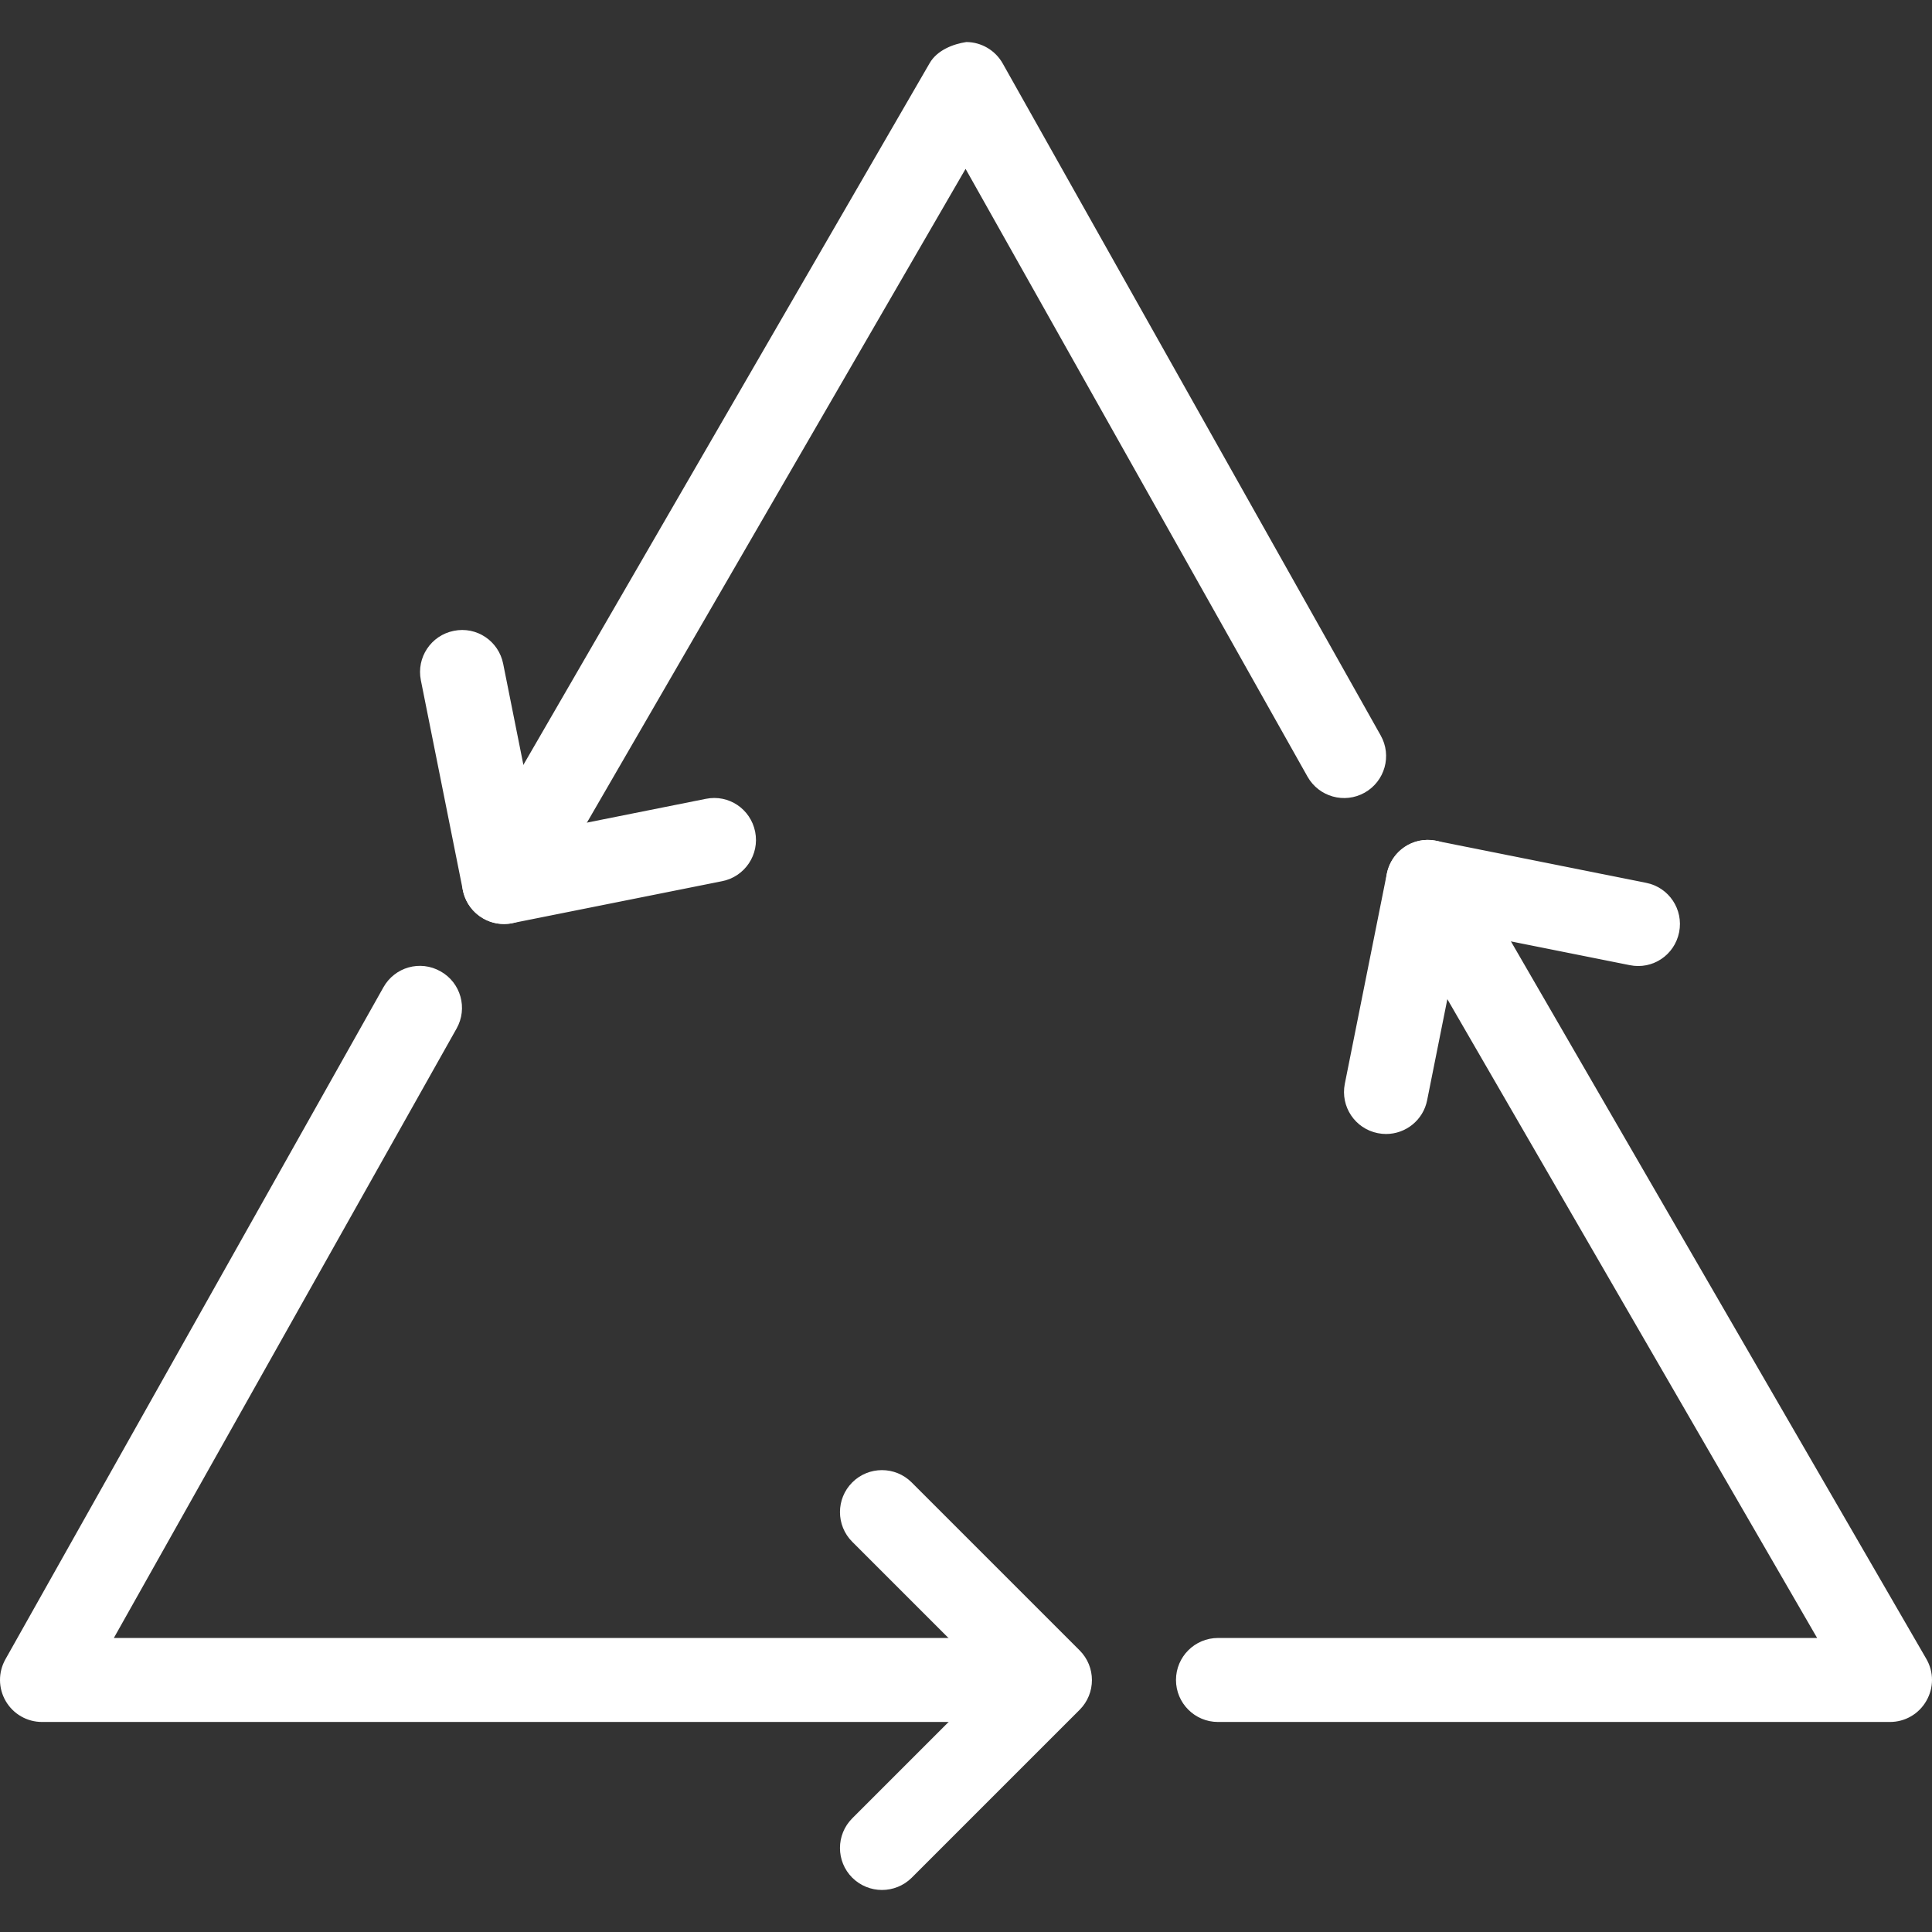
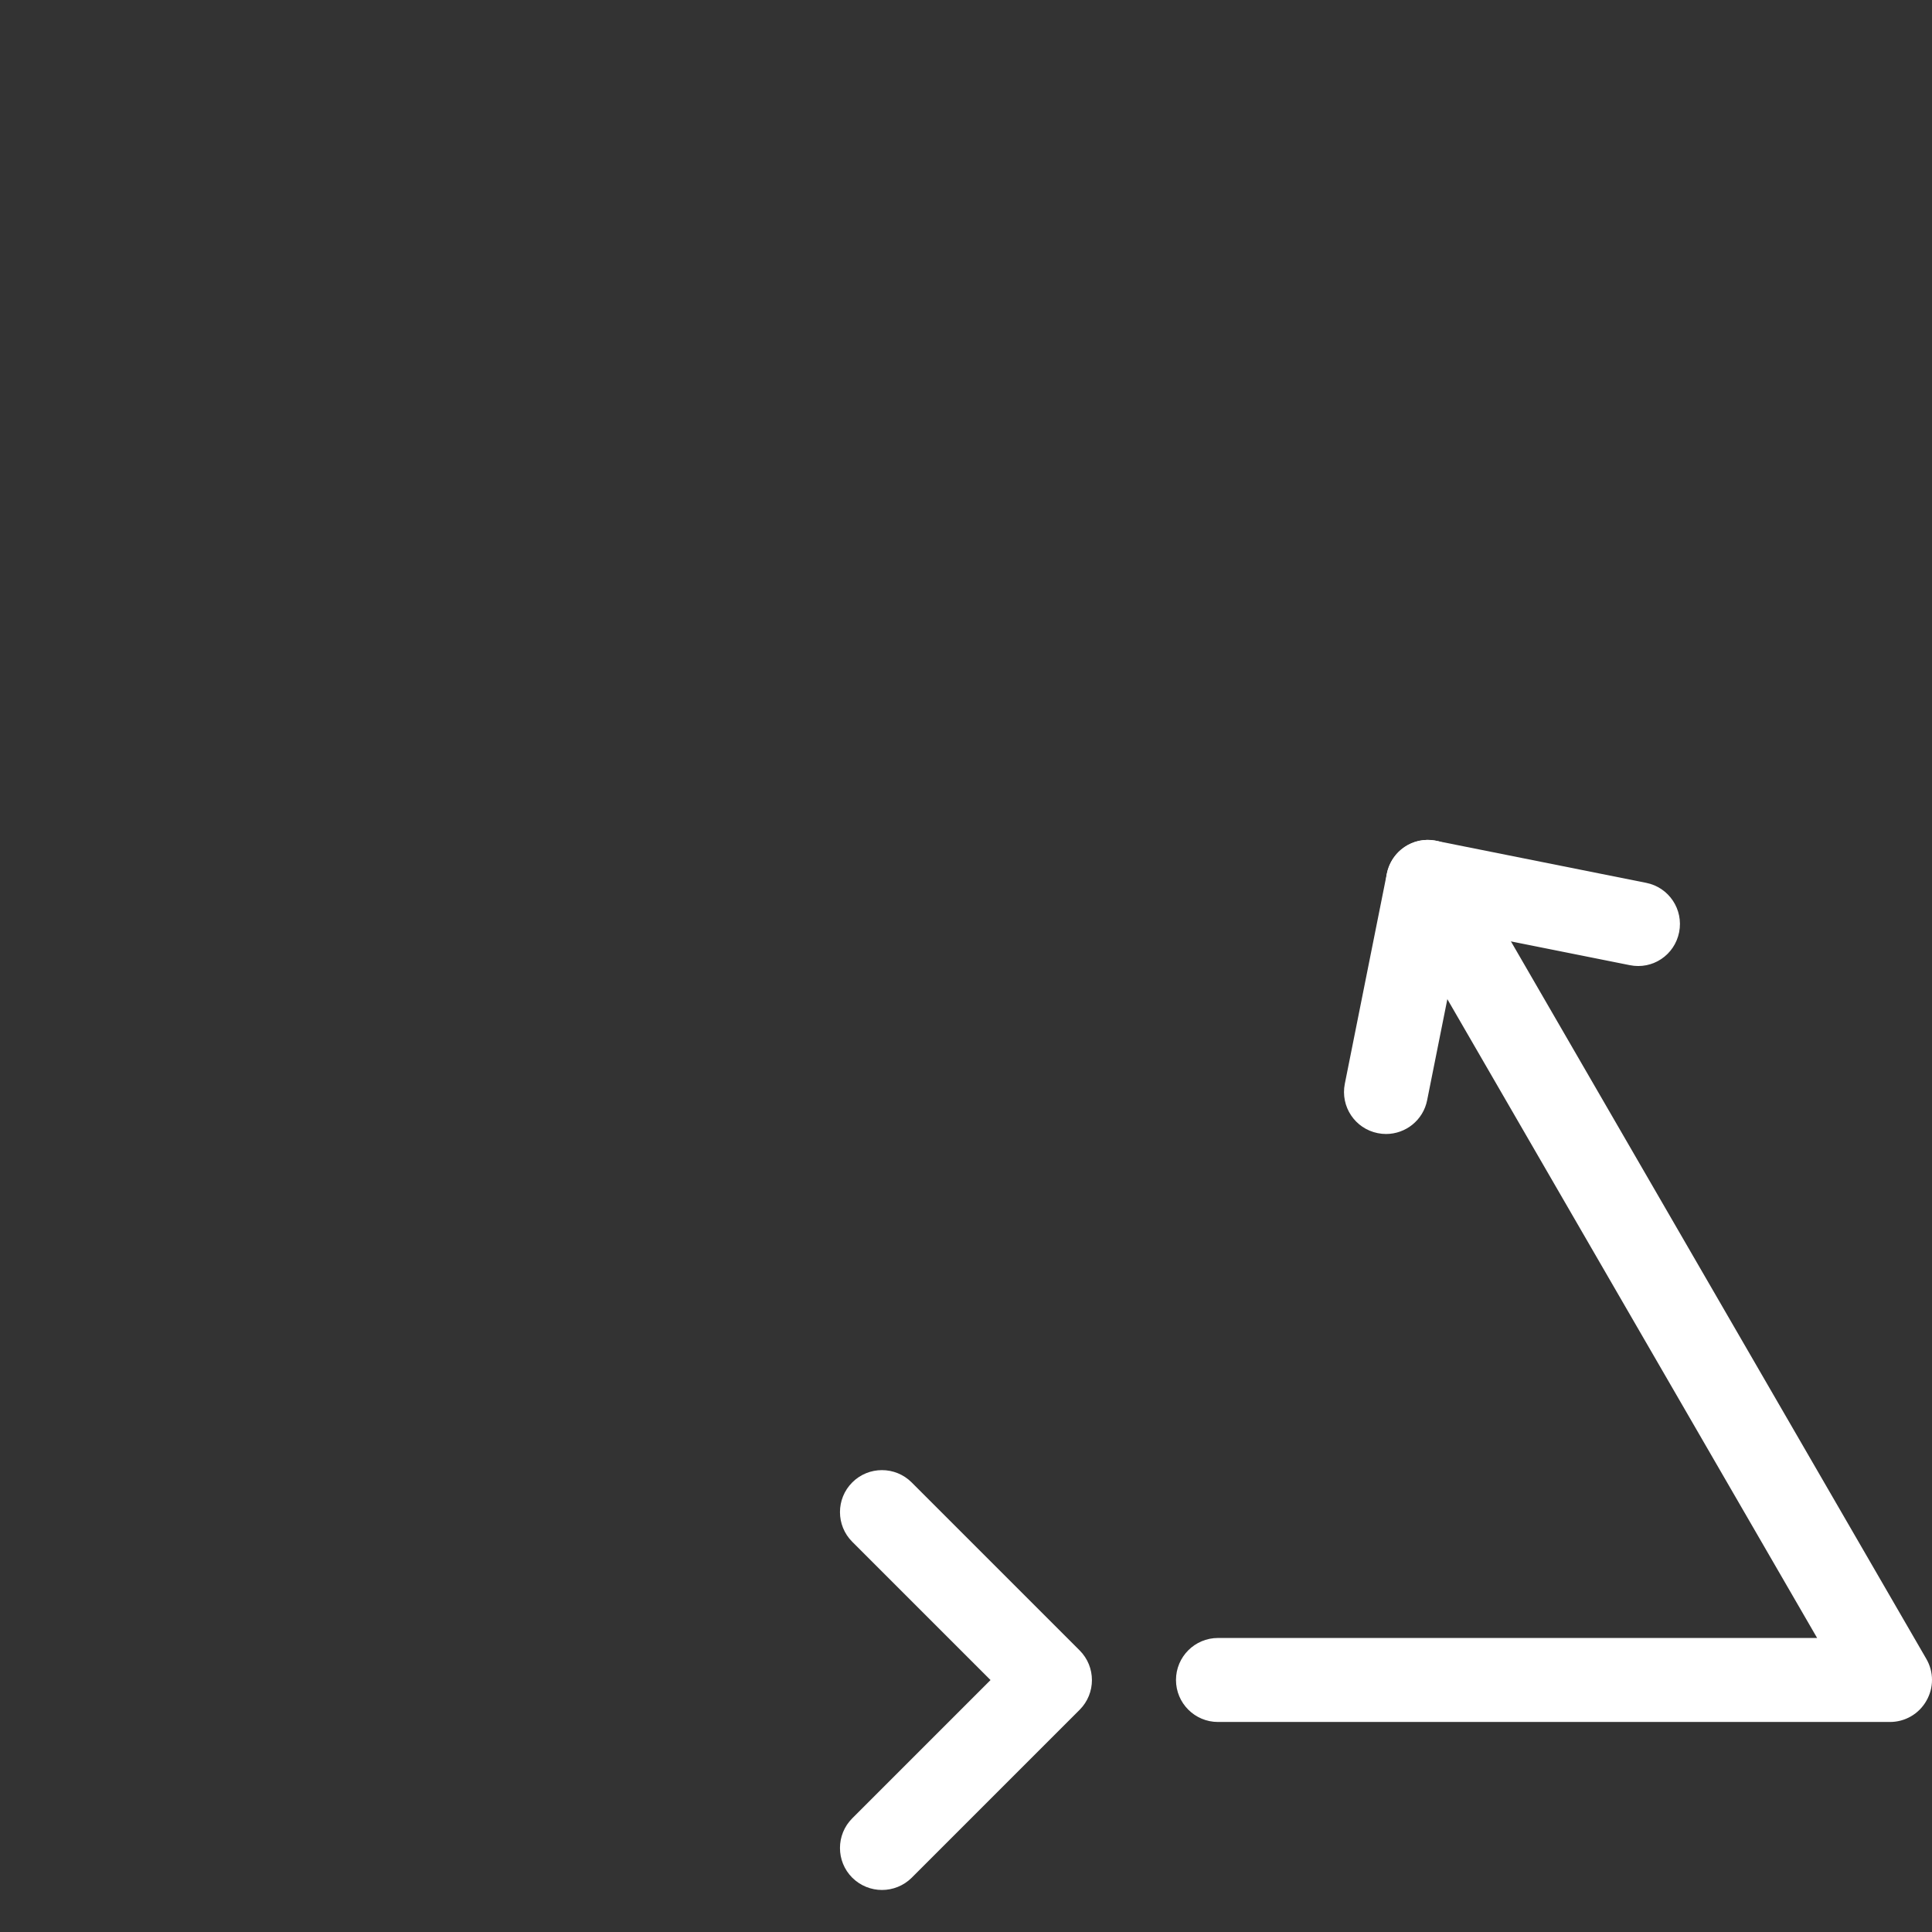
<svg xmlns="http://www.w3.org/2000/svg" version="1.1" id="Layer_1" x="0px" y="0px" viewBox="0 0 490.686 490.686" style="enable-background:new 0 0 490.686 490.686;" xml:space="preserve" fill="#fff">
  <rect x="0" y="0" width="490.686" height="490.686" fill="#333333" stroke="none" />
  <g>
    <g>
      <path d="M489.246,421.322L371.912,218.655c-2.965-5.12-9.493-6.869-14.571-3.883c-5.099,2.944-6.848,9.472-3.883,14.571    l108.053,186.667H309.342c-5.888,0-10.667,4.779-10.667,10.667c0,5.888,4.779,10.667,10.667,10.667h170.667    c3.819,0,7.339-2.027,9.237-5.355C491.166,428.681,491.166,424.628,489.246,421.322z" />
    </g>
  </g>
  <g>
    <g>
-       <path d="M350.664,186.783l-96-170.667c-1.877-3.328-5.397-5.419-9.237-5.44c-3.285,0.491-7.381,2.027-9.301,5.333L118.792,218.676    c-2.965,5.099-1.216,11.627,3.883,14.571c1.685,0.981,3.52,1.429,5.333,1.429c3.669,0,7.253-1.899,9.237-5.333L245.235,42.889    l86.848,154.368c2.88,5.12,9.387,6.955,14.528,4.053C351.731,198.409,353.566,191.924,350.664,186.783z" />
-     </g>
+       </g>
  </g>
  <g>
    <g>
-       <path d="M251.294,416.009H28.915l87.04-154.773c2.901-5.141,1.088-11.648-4.053-14.528c-5.184-2.944-11.648-1.088-14.528,4.053    l-96,170.667c-1.856,3.307-1.835,7.339,0.085,10.624c1.92,3.285,5.419,5.291,9.216,5.291h240.619    c5.888,0,10.667-4.779,10.667-10.667C261.96,420.788,257.182,416.009,251.294,416.009z" />
-     </g>
+       </g>
  </g>
  <g>
    <g>
      <path d="M274.206,419.167L231.539,376.5c-4.16-4.16-10.923-4.16-15.083,0c-4.16,4.16-4.16,10.923,0,15.083l35.115,35.115    l-35.115,35.115c-4.16,4.16-4.16,10.923,0,15.083c2.091,2.069,4.821,3.115,7.552,3.115c2.731,0,5.461-1.045,7.531-3.093    l42.667-42.667C278.366,430.089,278.366,423.327,274.206,419.167z" />
    </g>
  </g>
  <g>
    <g>
-       <path d="M191.795,211.252c-1.152-5.76-6.677-9.557-12.544-8.363l-42.88,8.576l-8.576-42.88c-1.152-5.781-6.741-9.557-12.544-8.363    c-5.781,1.152-9.515,6.763-8.363,12.544l10.667,53.333c1.024,5.077,5.483,8.576,10.453,8.576c0.683,0,1.387-0.064,2.091-0.213    l53.333-10.667C189.192,222.644,192.947,217.033,191.795,211.252z" />
-     </g>
+       </g>
  </g>
  <g>
    <g>
      <path d="M418.099,224.223l-53.333-10.667c-5.888-1.237-11.392,2.581-12.544,8.363l-10.667,53.333    c-1.152,5.781,2.581,11.392,8.363,12.544c0.725,0.149,1.429,0.213,2.112,0.213c4.971,0,9.429-3.499,10.432-8.576l8.576-42.88    l42.88,8.576c5.824,1.195,11.392-2.581,12.544-8.363C427.614,230.985,423.88,225.375,418.099,224.223z" />
    </g>
  </g>
  <g>
</g>
  <g>
</g>
  <g>
</g>
  <g>
</g>
  <g>
</g>
  <g>
</g>
  <g>
</g>
  <g>
</g>
  <g>
</g>
  <g>
</g>
  <g>
</g>
  <g>
</g>
  <g>
</g>
  <g>
</g>
  <g>
</g>
</svg>